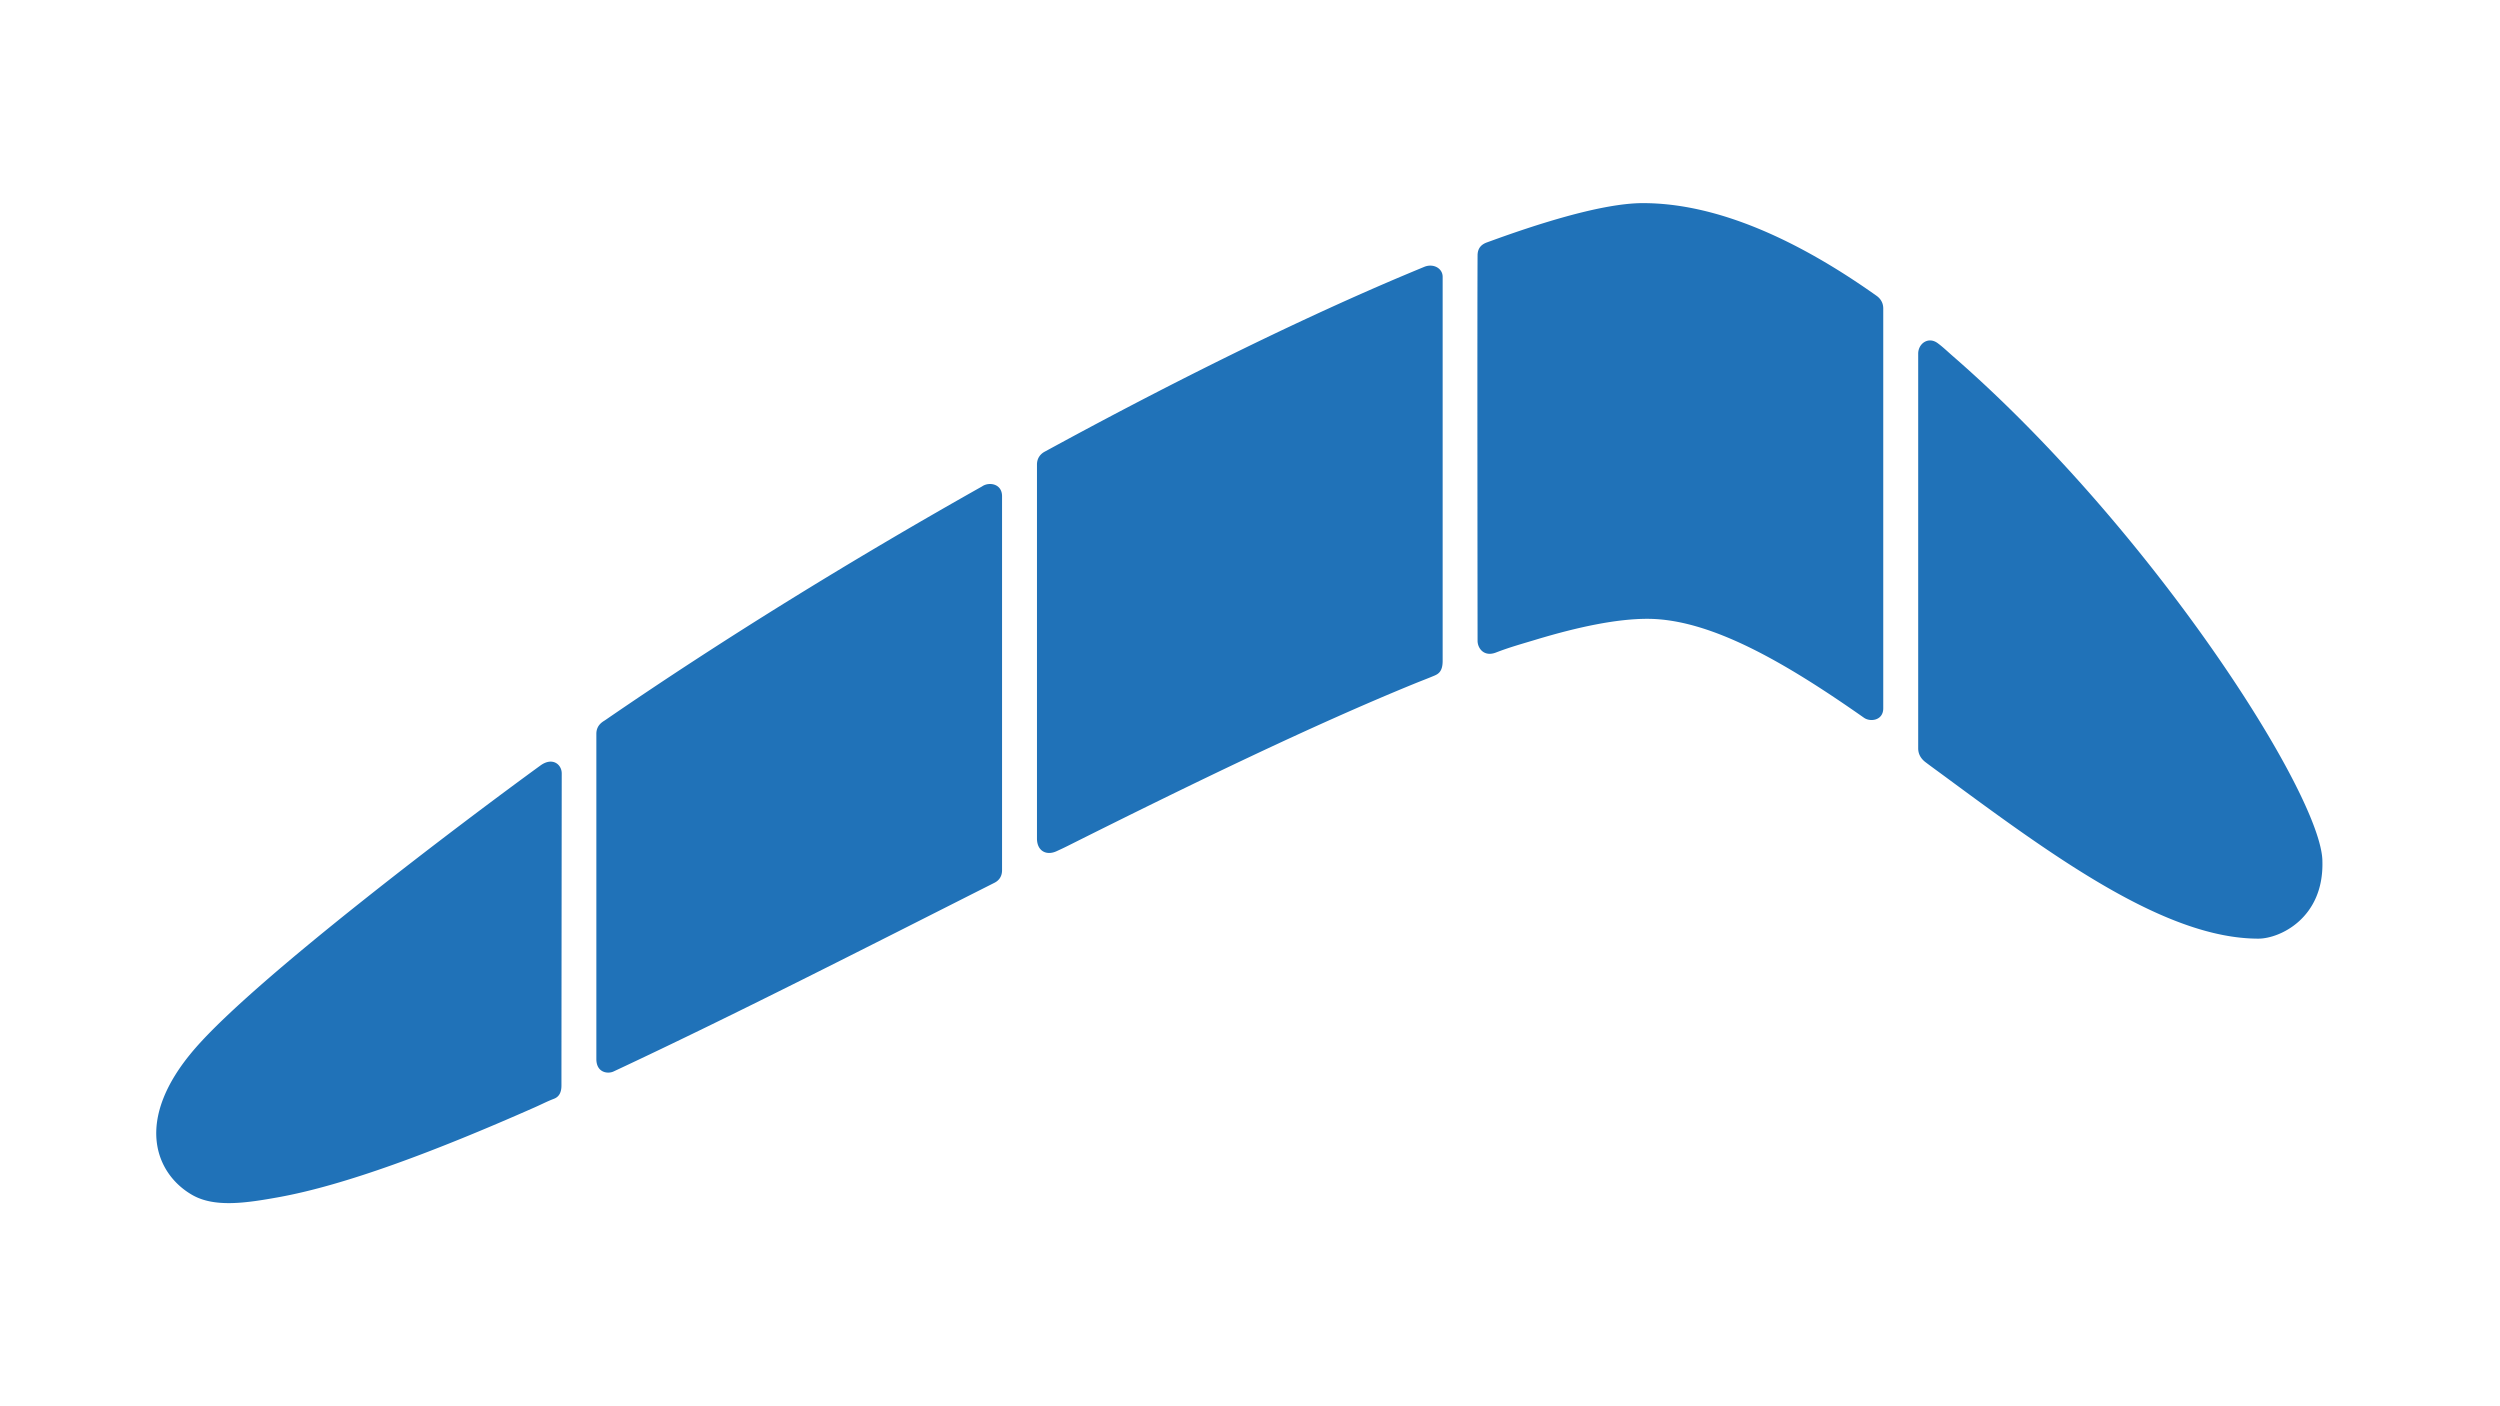
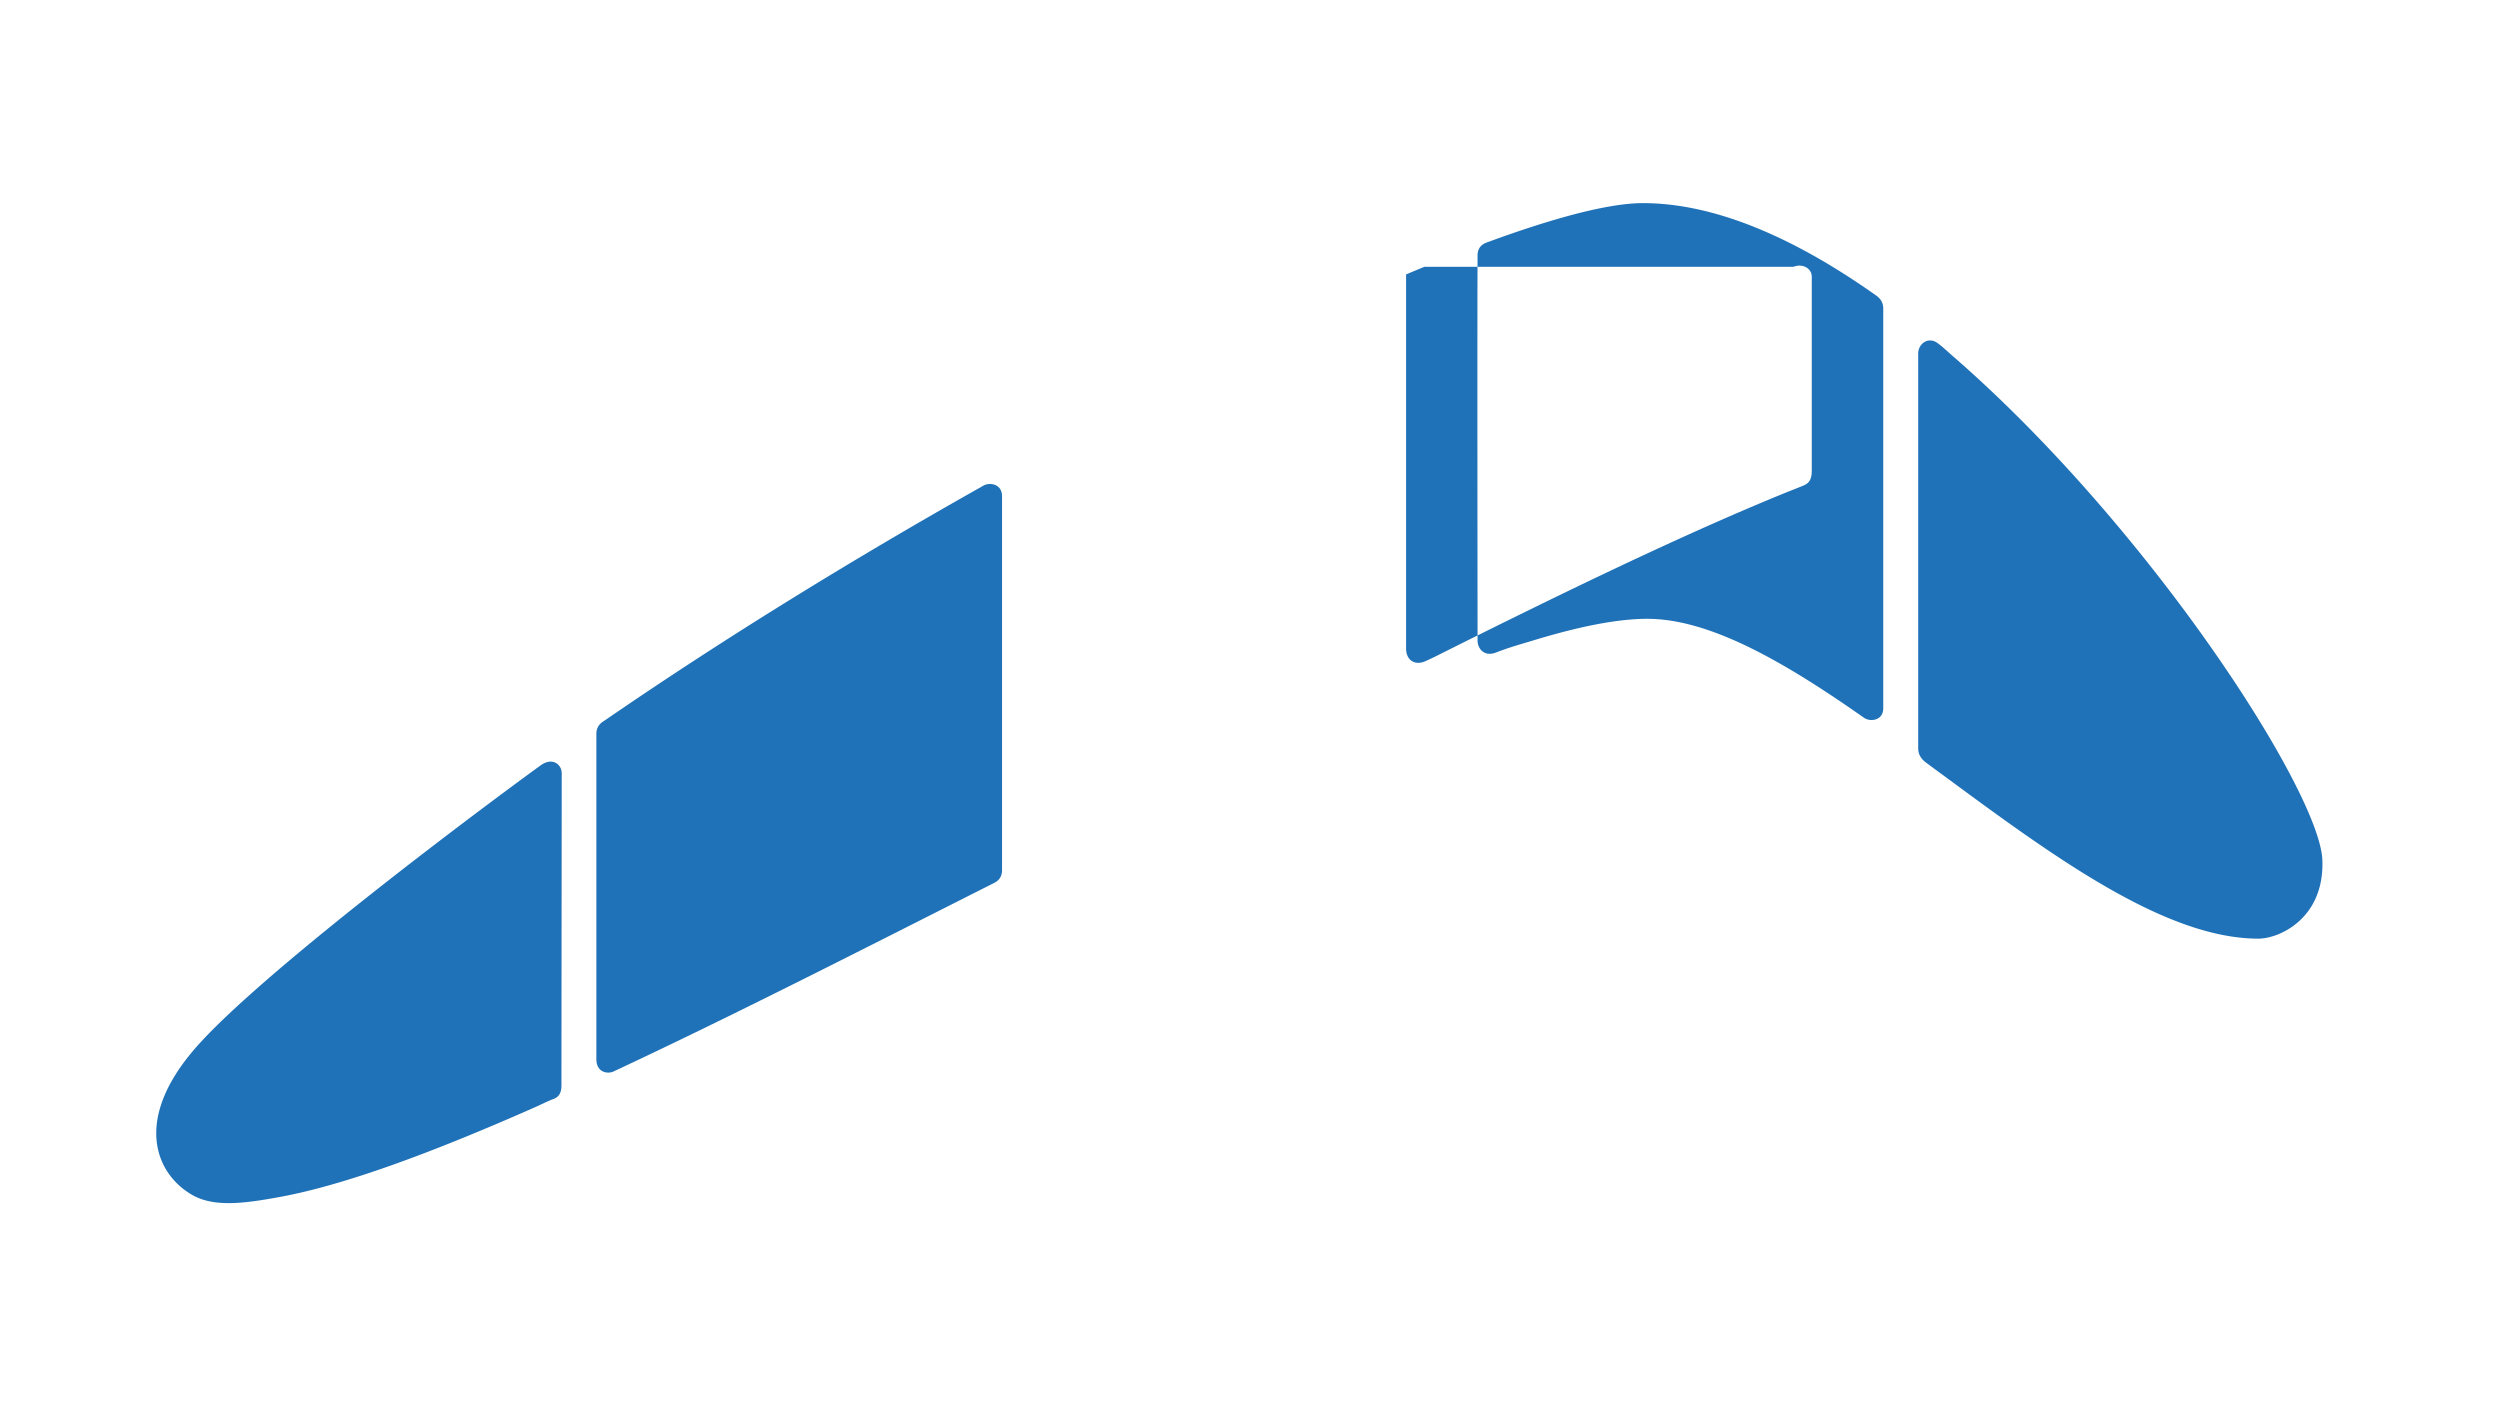
<svg xmlns="http://www.w3.org/2000/svg" fill="none" viewBox="0 0 640 360">
-   <path fill="#2072B8" fill-rule="evenodd" d="M138.354 195.964c-19.687 14.322-72.621 54.191-88.454 72.483-15.936 18.407-9.982 32.193-.622 37.499 5.713 3.241 13.741 2.034 22.042.537 16.929-3.058 39.695-11.564 65.594-23.012 1.618-.711 3.205-1.538 4.886-2.177 1.234-.465 1.931-1.516 1.931-3.402 0-12.811.072-77.382.072-79.903 0-2.302-2.374-4.26-5.449-2.025M364.63 68.308a630.967 630.967 0 0 0-4.672 1.944c-25.635 10.782-56.162 25.69-87.975 42.913-1.507.814-3.013 1.64-4.528 2.459-1.073.581-1.99 1.627-1.99 3.303v95.758c0 3.071 2.311 4.47 5.038 3.214 1.203-.559 1.614-.737 2.794-1.328 31.867-15.962 62.55-30.83 88.776-41.545 1.757-.719 3.513-1.372 5.212-2.096 1.001-.434 2.034-1.131 2.034-3.715V70.874c0-2.236-2.432-3.492-4.689-2.566M157.061 274.302c30.598-14.309 64.32-31.545 97.542-48.322.639-.326 1.922-1.171 1.922-3.196v-95.753c0-3.264-3.393-3.729-5.114-2.508-33.168 18.676-66.269 39.055-96.504 59.85-.523.357-2.24 1.184-2.24 3.491v83.255c0 3.491 2.923 3.871 4.394 3.183M480.382 75.714C460.186 61.387 439.561 52 420.577 52c-7.872 0-20.169 3.062-35.528 8.475-1.435.505-2.893 1.037-4.386 1.578-1.202.438-2.391 1.274-2.404 3.304-.103 15.234 0 97.488 0 98.69 0 1.887 1.622 4.189 4.693 3.004 3.585-1.386 6.683-2.226 10.044-3.245 11.328-3.429 21.068-5.387 28.707-5.387 16.187 0 35.363 11.211 55.483 25.332 1.636 1.145 4.926.693 4.926-2.414V78.977c0-1.886-1.153-2.852-1.73-3.263M491.057 90.568v100.997c0 1.408.625 2.615 1.899 3.576 1.614 1.225 3.268 2.41 4.904 3.617 28.019 20.669 56.511 41.536 80.287 41.536 5.436 0 16.763-5.217 16.388-19.745 0-16.74-43.593-85.047-94.623-129.395-1.292-1.122-2.517-2.316-3.885-3.317-2.369-1.739-4.979.098-4.97 2.731" clip-rule="evenodd" />
+   <path fill="#2072B8" fill-rule="evenodd" d="M138.354 195.964c-19.687 14.322-72.621 54.191-88.454 72.483-15.936 18.407-9.982 32.193-.622 37.499 5.713 3.241 13.741 2.034 22.042.537 16.929-3.058 39.695-11.564 65.594-23.012 1.618-.711 3.205-1.538 4.886-2.177 1.234-.465 1.931-1.516 1.931-3.402 0-12.811.072-77.382.072-79.903 0-2.302-2.374-4.26-5.449-2.025M364.63 68.308a630.967 630.967 0 0 0-4.672 1.944v95.758c0 3.071 2.311 4.47 5.038 3.214 1.203-.559 1.614-.737 2.794-1.328 31.867-15.962 62.55-30.83 88.776-41.545 1.757-.719 3.513-1.372 5.212-2.096 1.001-.434 2.034-1.131 2.034-3.715V70.874c0-2.236-2.432-3.492-4.689-2.566M157.061 274.302c30.598-14.309 64.32-31.545 97.542-48.322.639-.326 1.922-1.171 1.922-3.196v-95.753c0-3.264-3.393-3.729-5.114-2.508-33.168 18.676-66.269 39.055-96.504 59.85-.523.357-2.24 1.184-2.24 3.491v83.255c0 3.491 2.923 3.871 4.394 3.183M480.382 75.714C460.186 61.387 439.561 52 420.577 52c-7.872 0-20.169 3.062-35.528 8.475-1.435.505-2.893 1.037-4.386 1.578-1.202.438-2.391 1.274-2.404 3.304-.103 15.234 0 97.488 0 98.69 0 1.887 1.622 4.189 4.693 3.004 3.585-1.386 6.683-2.226 10.044-3.245 11.328-3.429 21.068-5.387 28.707-5.387 16.187 0 35.363 11.211 55.483 25.332 1.636 1.145 4.926.693 4.926-2.414V78.977c0-1.886-1.153-2.852-1.73-3.263M491.057 90.568v100.997c0 1.408.625 2.615 1.899 3.576 1.614 1.225 3.268 2.41 4.904 3.617 28.019 20.669 56.511 41.536 80.287 41.536 5.436 0 16.763-5.217 16.388-19.745 0-16.74-43.593-85.047-94.623-129.395-1.292-1.122-2.517-2.316-3.885-3.317-2.369-1.739-4.979.098-4.97 2.731" clip-rule="evenodd" />
</svg>